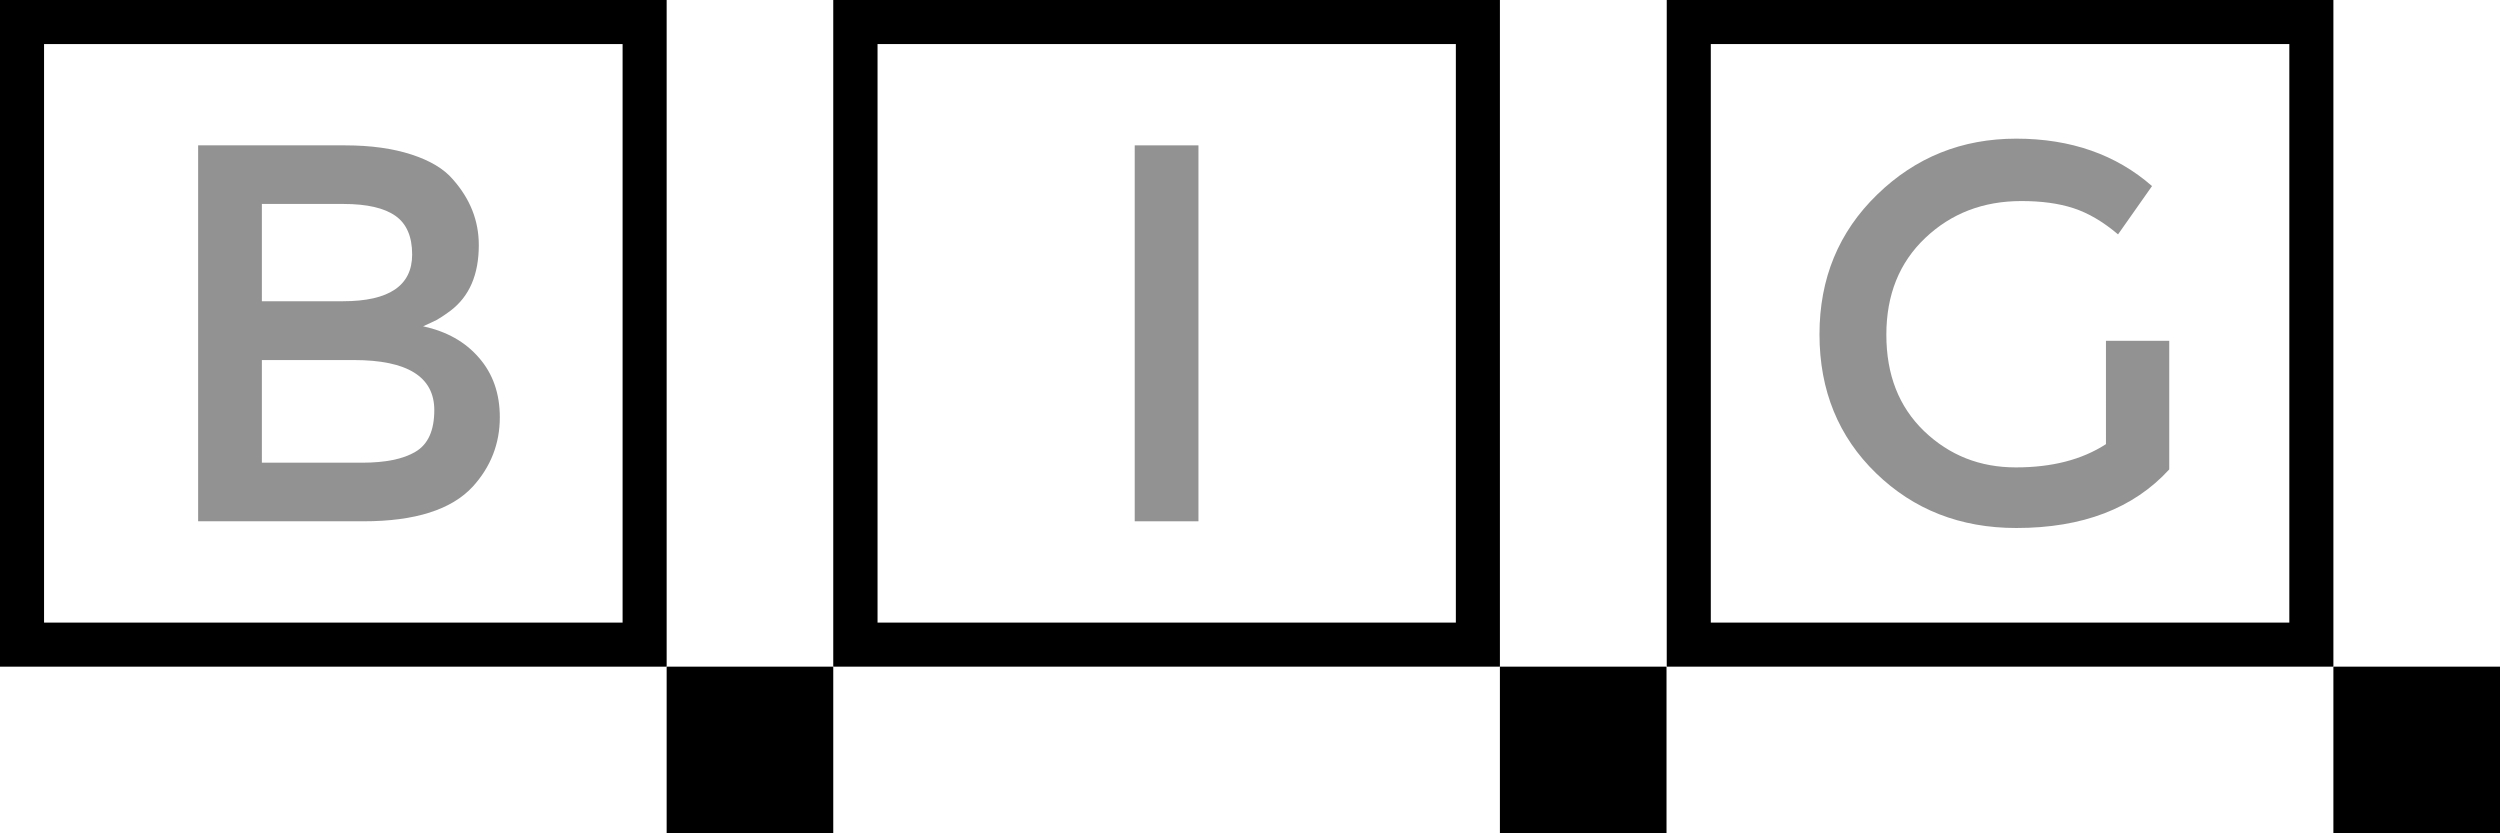
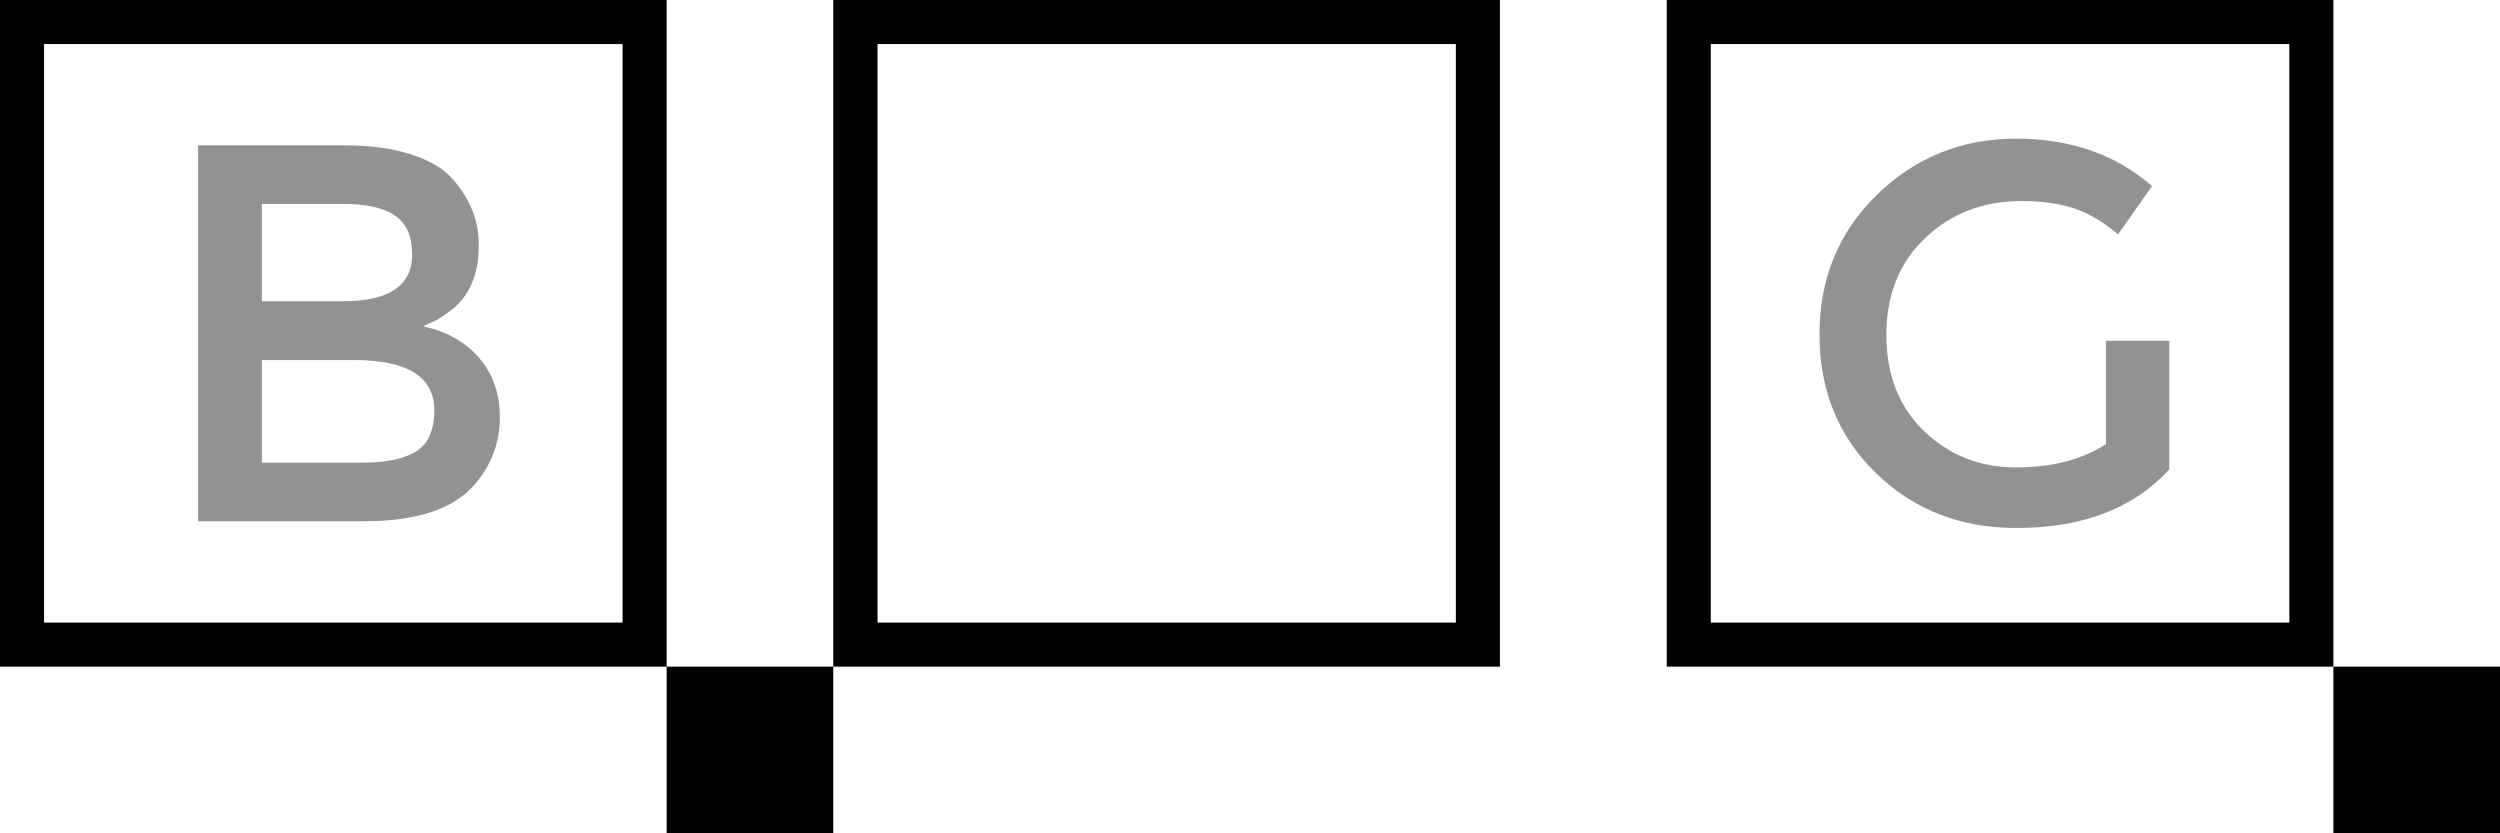
<svg xmlns="http://www.w3.org/2000/svg" version="1.1" id="Ebene_1" x="0px" y="0px" viewBox="0 0 111.79 37.26" style="enable-background:new 0 0 111.79 37.26;" xml:space="preserve">
  <style type="text/css">
	.st0{fill:#929292;}
</style>
  <path d="M67.07,0H37.26v29.81h29.81V0z M65.1,27.84H39.24V1.97H65.1V27.84z" />
-   <path d="M104.34,0H74.53v29.81h29.81V0z M102.36,27.84H76.5V1.97h25.87V27.84z" />
+   <path d="M104.34,0H74.53v29.81h29.81V0z M102.36,27.84H76.5V1.97h25.87V27.84" />
  <rect x="29.81" y="29.81" width="7.45" height="7.45" />
-   <rect x="67.07" y="29.81" width="7.45" height="7.45" />
  <rect x="104.34" y="29.81" width="7.45" height="7.45" />
-   <rect x="50.74" y="6.5" class="st0" width="2.85" height="16.81" />
  <path class="st0" d="M94.15,15.24h2.85v5.75c-1.6,1.75-3.88,2.62-6.84,2.62c-2.5,0-4.59-0.82-6.27-2.45  c-1.68-1.63-2.53-3.7-2.53-6.21c0-2.5,0.86-4.58,2.58-6.25c1.72-1.67,3.79-2.5,6.22-2.5c2.43,0,4.46,0.71,6.07,2.12l-1.52,2.16  c-0.66-0.56-1.32-0.95-1.99-1.17c-0.67-0.22-1.45-0.32-2.33-0.32c-1.71,0-3.14,0.55-4.3,1.65c-1.16,1.1-1.74,2.54-1.74,4.33  c0,1.79,0.56,3.22,1.69,4.31c1.13,1.08,2.49,1.62,4.1,1.62s2.95-0.34,4.03-1.04V15.24z" />
  <path d="M29.81,0H0v29.81h29.81V0z M27.84,27.84H1.97V1.97h25.87V27.84z" />
  <path class="st0" d="M16.26,23.31h-7.4V6.5h6.58c1.14,0,2.13,0.14,2.96,0.41c0.83,0.27,1.45,0.64,1.85,1.11  c0.77,0.87,1.16,1.84,1.16,2.94c0,1.32-0.42,2.29-1.26,2.93c-0.31,0.23-0.52,0.36-0.63,0.42c-0.11,0.06-0.32,0.15-0.6,0.28  c1.05,0.23,1.88,0.69,2.5,1.41c0.62,0.71,0.93,1.6,0.93,2.66c0,1.17-0.4,2.21-1.21,3.1C20.19,22.79,18.56,23.31,16.26,23.31   M11.71,13.47h3.63c2.06,0,3.09-0.7,3.09-2.09c0-0.8-0.25-1.38-0.75-1.73c-0.5-0.35-1.27-0.53-2.32-0.53h-3.65V13.47z M11.71,20.69  h4.47c1.05,0,1.85-0.16,2.4-0.49c0.56-0.33,0.84-0.95,0.84-1.86c0-1.49-1.2-2.24-3.6-2.24h-4.11V20.69z" />
</svg>